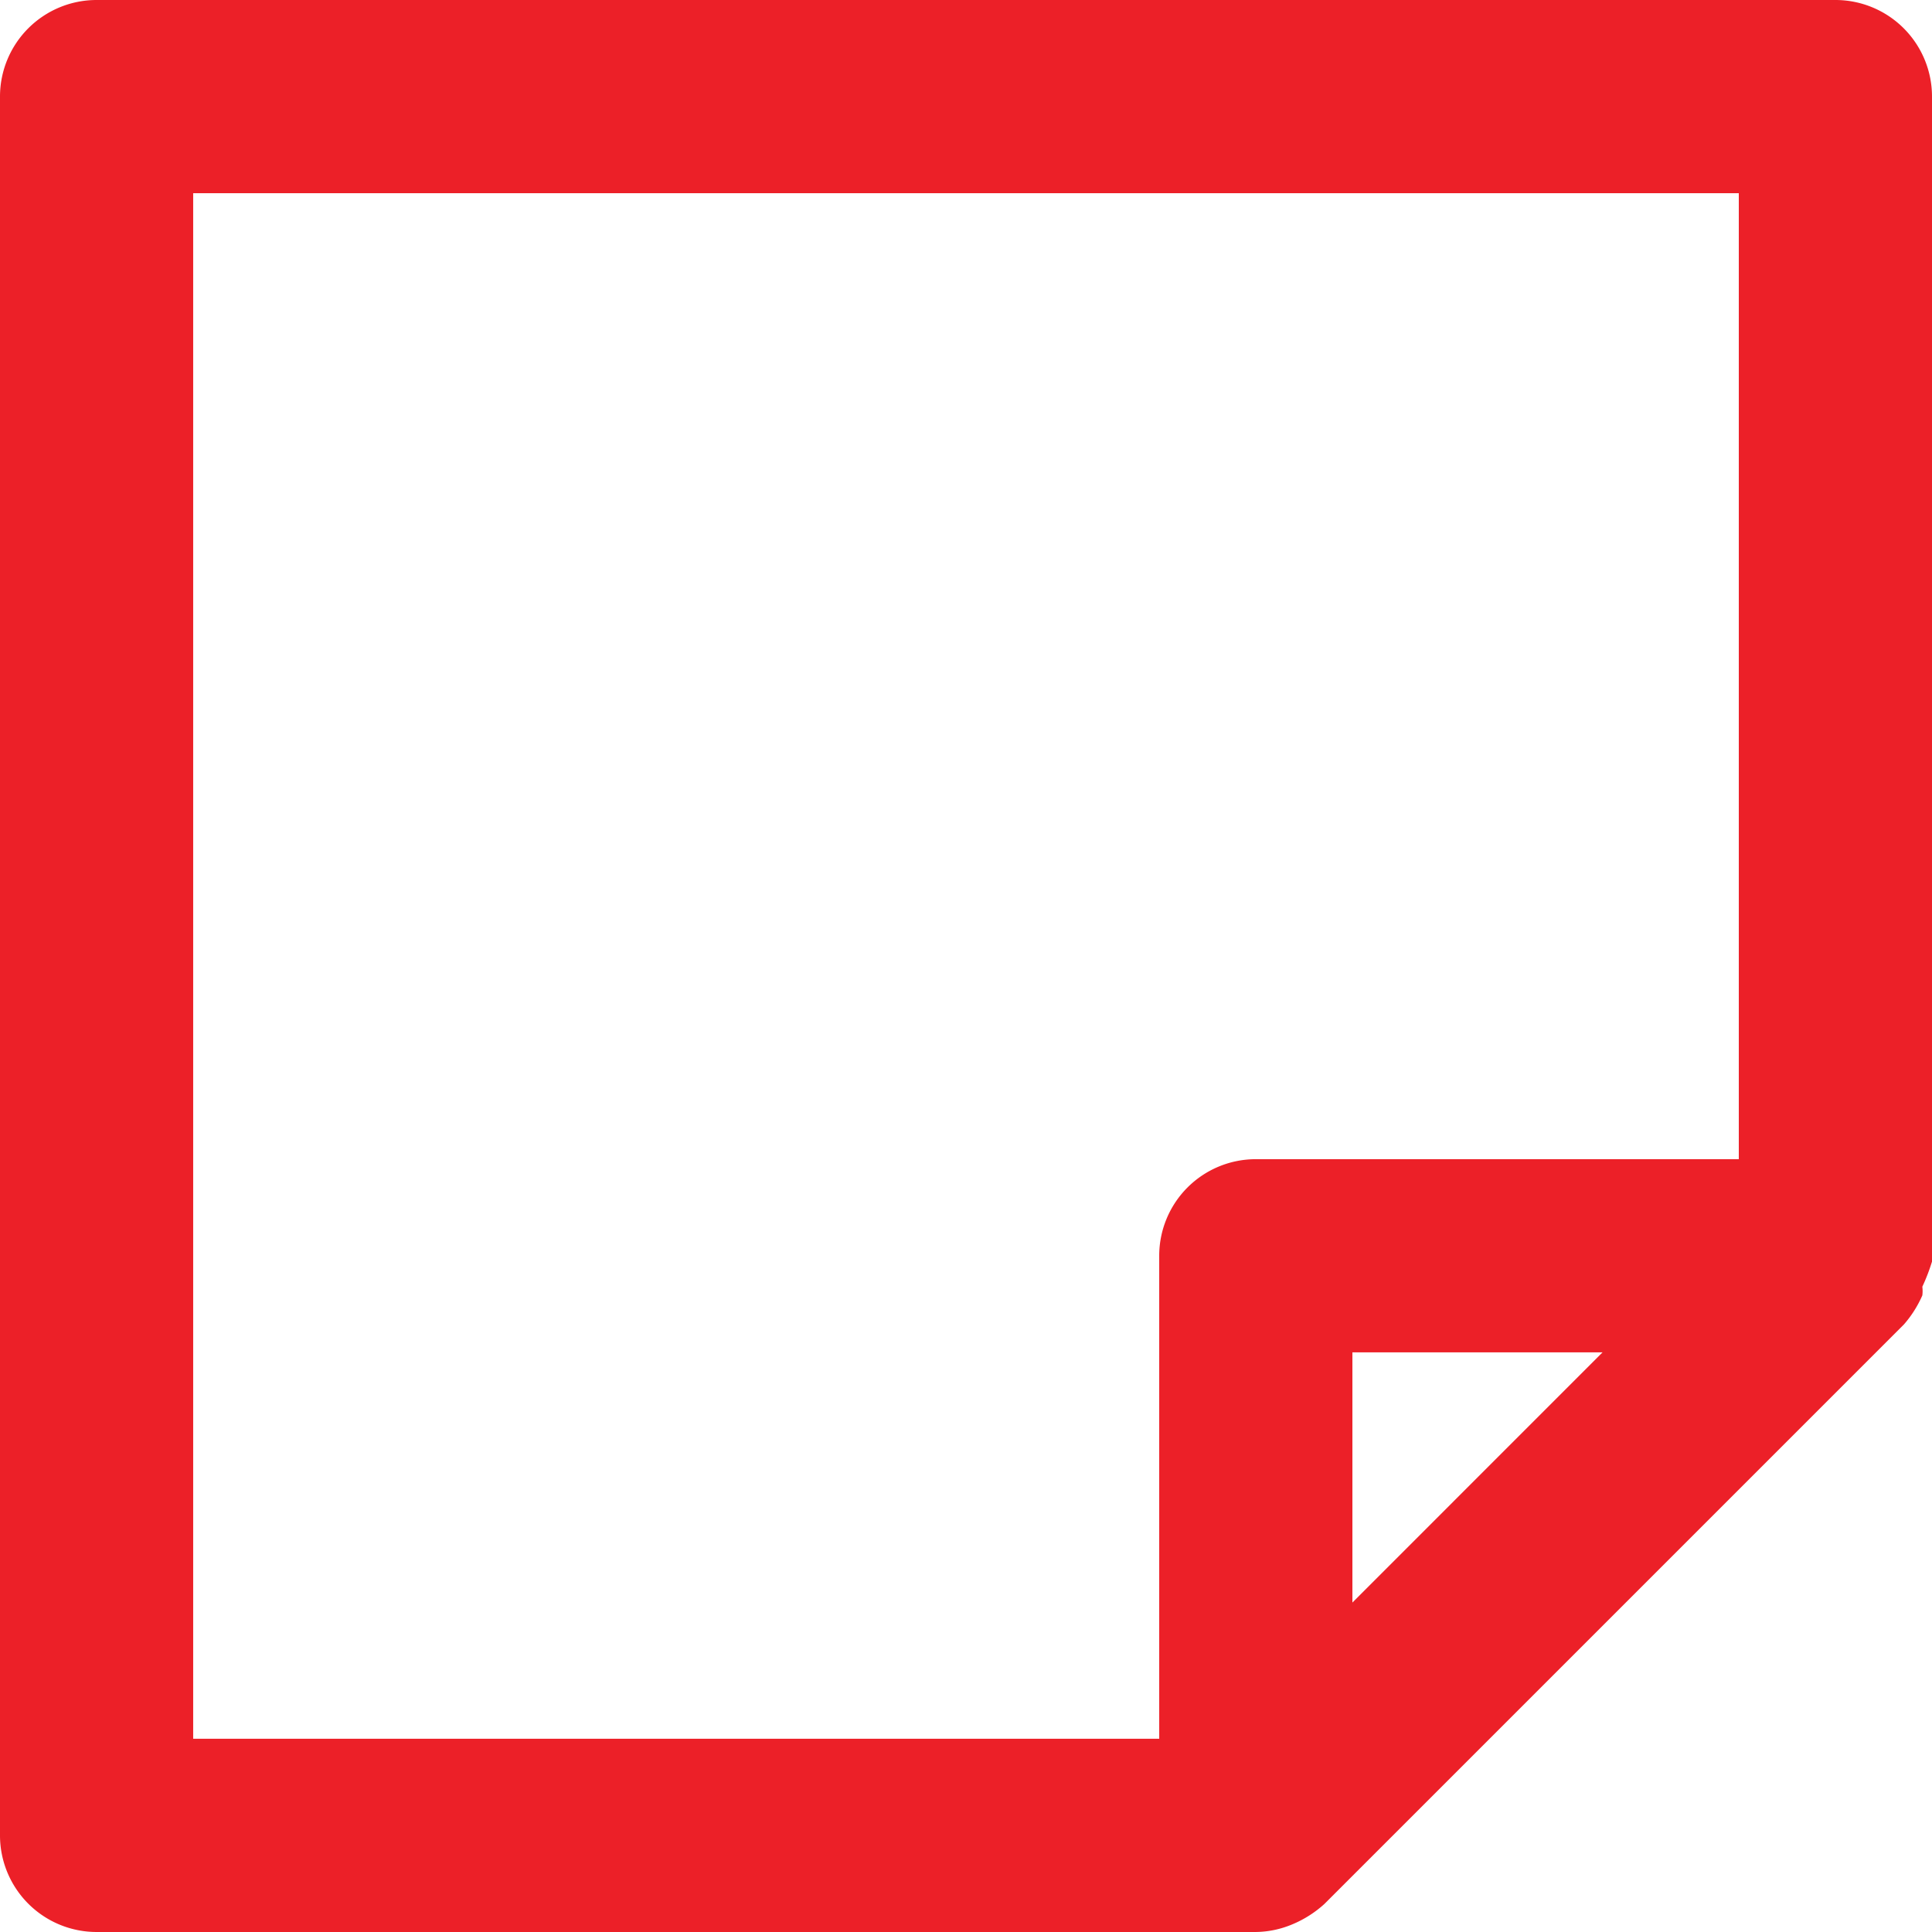
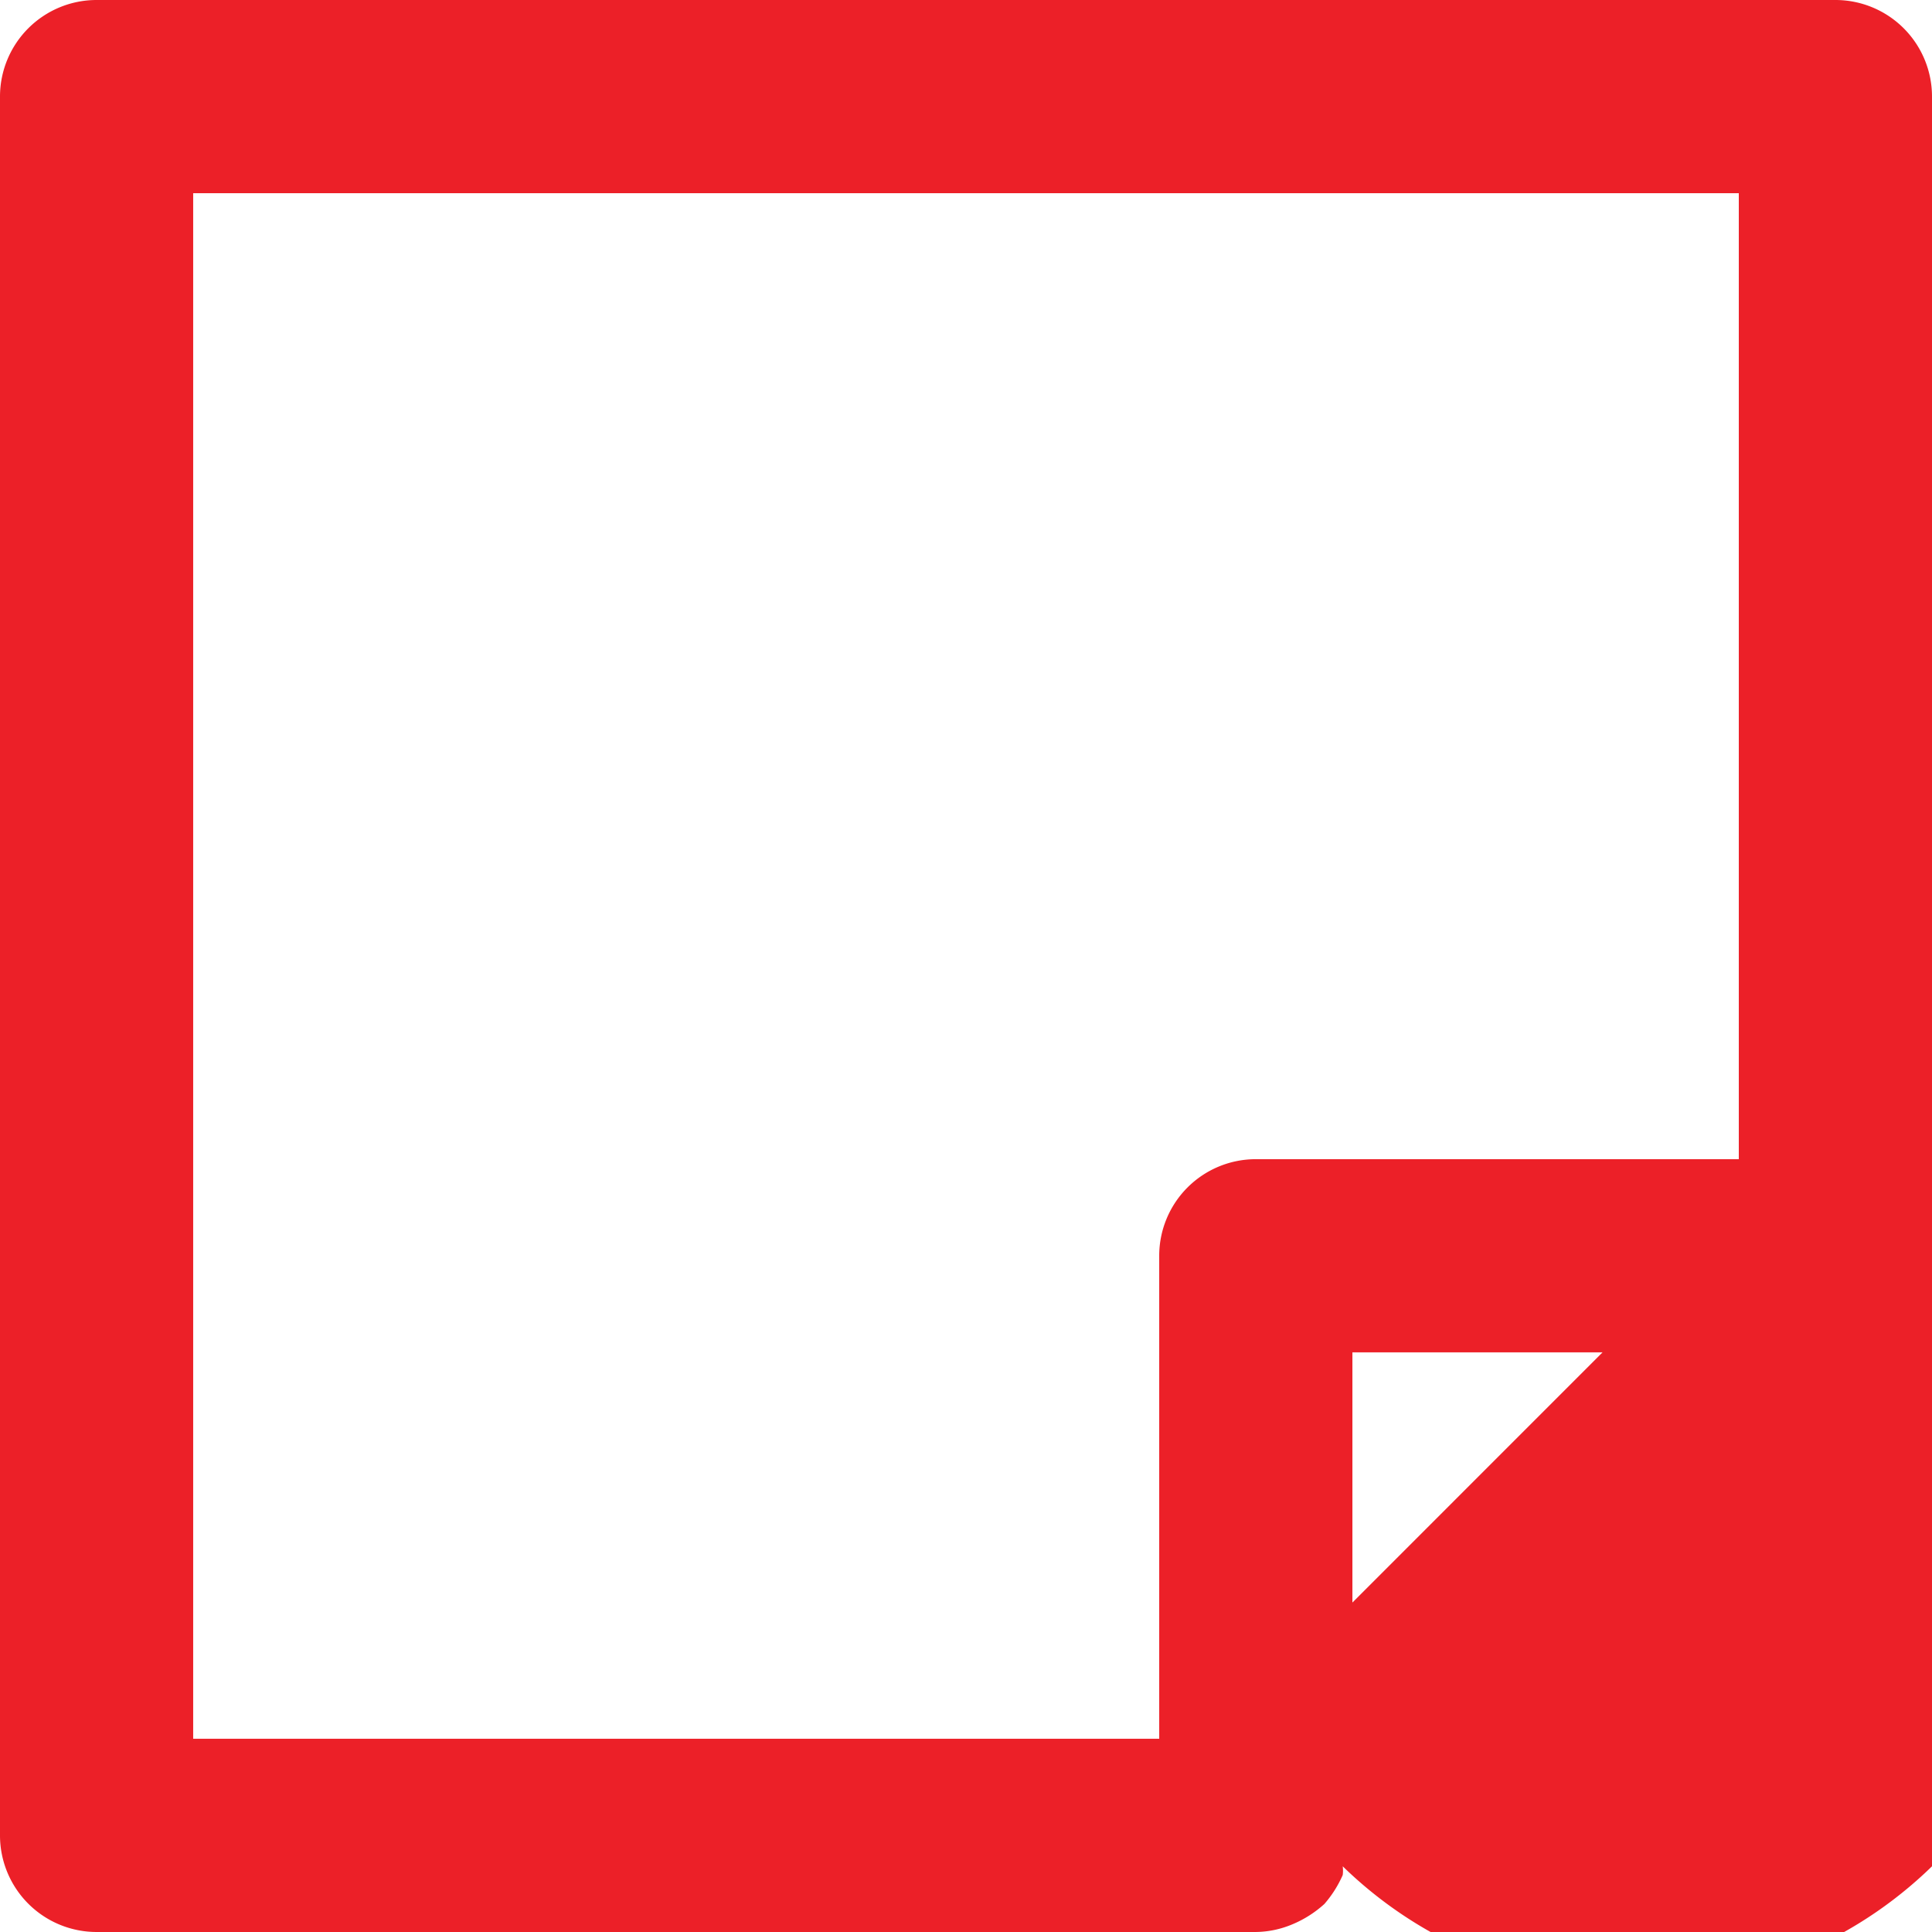
<svg xmlns="http://www.w3.org/2000/svg" width="186.021" height="186.021" viewBox="0 0 186.021 186.021">
-   <path id="Path_28" data-name="Path 28" d="M188.021,123.472V11.3a9.3,9.3,0,0,0-9.3-9.3H11.3A9.3,9.3,0,0,0,2,11.3V178.72a9.3,9.3,0,0,0,9.3,9.3H122.914a9.3,9.3,0,0,0,3.534-.744,10.7,10.7,0,0,0,3.069-1.953l55.806-55.806a10.883,10.883,0,0,0,1.767-2.79,3.349,3.349,0,0,0,0-.837A18.6,18.6,0,0,0,188.021,123.472ZM20.6,20.6H169.419v93.011H122.914a9.3,9.3,0,0,0-9.3,9.3v46.505H20.6ZM132.215,156.3v-24.09H156.3Z" transform="translate(-2 -2)" fill="#ec2028" />
+   <path id="Path_28" data-name="Path 28" d="M188.021,123.472V11.3a9.3,9.3,0,0,0-9.3-9.3H11.3A9.3,9.3,0,0,0,2,11.3V178.72a9.3,9.3,0,0,0,9.3,9.3H122.914a9.3,9.3,0,0,0,3.534-.744,10.7,10.7,0,0,0,3.069-1.953a10.883,10.883,0,0,0,1.767-2.79,3.349,3.349,0,0,0,0-.837A18.6,18.6,0,0,0,188.021,123.472ZM20.6,20.6H169.419v93.011H122.914a9.3,9.3,0,0,0-9.3,9.3v46.505H20.6ZM132.215,156.3v-24.09H156.3Z" transform="translate(-2 -2)" fill="#ec2028" />
</svg>